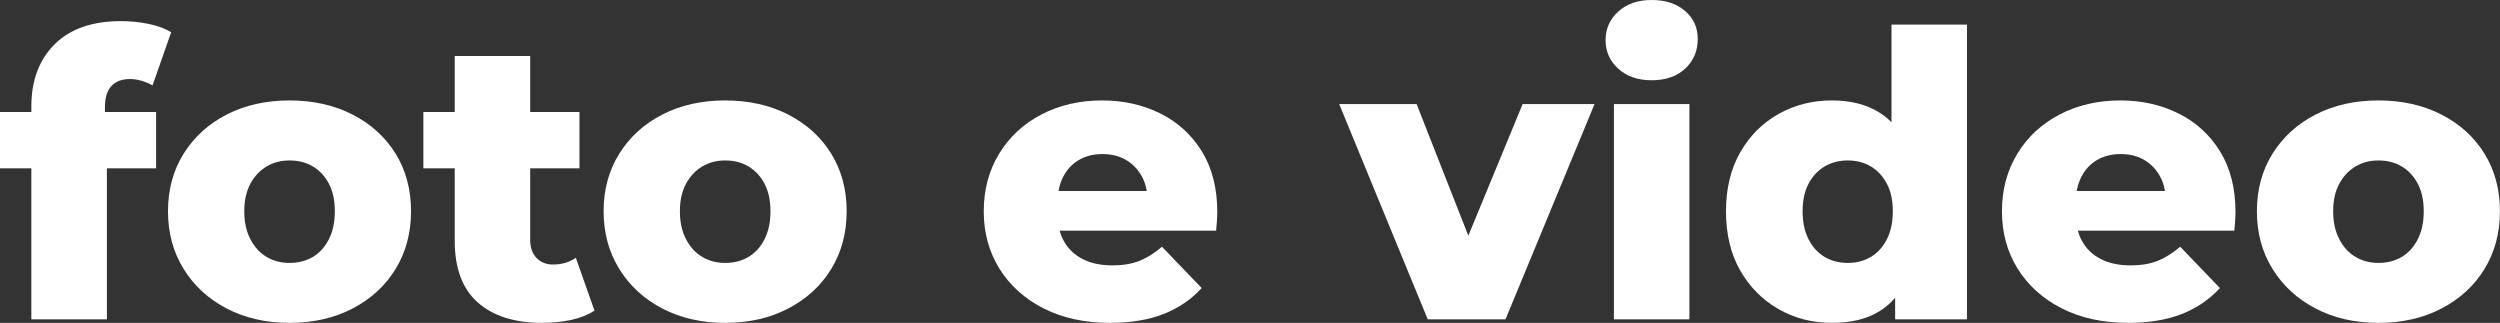
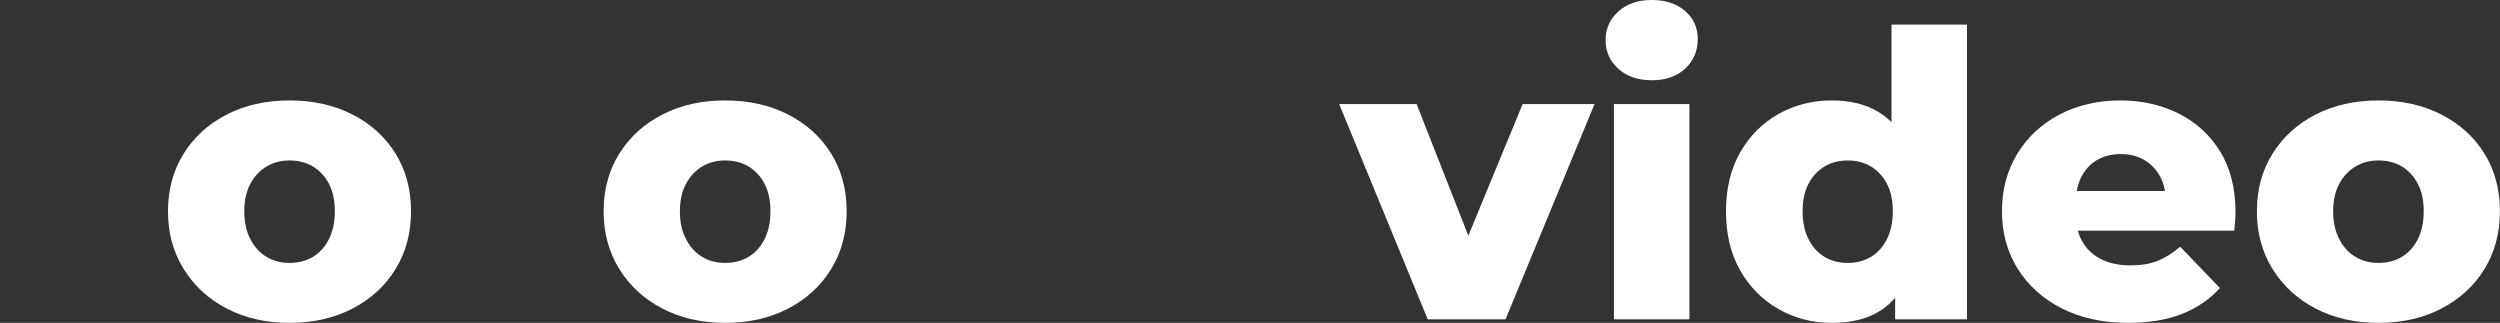
<svg xmlns="http://www.w3.org/2000/svg" version="1.1" id="Livello_1" x="0px" y="0px" viewBox="0 0 3445 444.9" style="enable-background:new 0 0 3445 444.9;" xml:space="preserve">
  <rect x="0" y="0" width="3445" height="444.9" fill="#333333" stroke="none" />
  <style type="text/css">
	.st0{fill:#FFFFFF;}
</style>
  <g>
-     <path class="st0" d="M0,232v-77.7h215.1V232H0z M43.2,440V146.7c0-35.8,10.7-64.3,32-85.6c21.3-21.3,51.9-32,91.7-32   c12.8,0,25.4,1.3,37.8,3.8c12.4,2.6,22.8,6.4,31.2,11.5l-25.7,73.3c-4.4-2.5-9.3-4.6-14.8-6.3c-5.5-1.6-10.9-2.5-16.4-2.5   c-10.9,0-19.4,3.2-25.4,9.6c-6,6.4-9,16.1-9,29.3v21.3l2.7,43.2V440H43.2z" />
    <path class="st0" d="M399,444.9c-32.5,0-61.3-6.6-86.5-19.7c-25.2-13.1-45-31.3-59.4-54.5c-14.4-23.2-21.6-49.7-21.6-79.6   c0-29.9,7.2-56.4,21.6-79.4c14.4-23,34.2-41,59.4-53.9c25.2-12.9,54-19.4,86.5-19.4c32.5,0,61.4,6.5,86.7,19.4   c25.4,13,45.1,30.9,59.4,53.9c14.2,23,21.3,49.4,21.3,79.4c0,29.9-7.1,56.5-21.3,79.6c-14.2,23.2-34,41.3-59.4,54.5   C460.3,438.4,431.4,444.9,399,444.9z M399,362.3c12,0,22.7-2.7,32-8.2c9.3-5.5,16.7-13.6,22.2-24.4c5.5-10.8,8.2-23.6,8.2-38.6   c0-15-2.7-27.6-8.2-38c-5.5-10.4-12.9-18.3-22.2-23.8c-9.3-5.5-20-8.2-32-8.2c-11.7,0-22.2,2.7-31.5,8.2   c-9.3,5.5-16.8,13.4-22.4,23.8c-5.7,10.4-8.5,23.1-8.5,38c0,15,2.8,27.8,8.5,38.6c5.6,10.8,13.1,18.9,22.4,24.4   C376.8,359.6,387.3,362.3,399,362.3z" />
-     <path class="st0" d="M583.4,232v-77.7h215.1V232H583.4z M747,444.9c-37.9,0-67.5-9.4-88.7-28.2c-21.2-18.8-31.7-47.2-31.7-85.1   V77.2h104v253.4c0,10.6,2.9,18.9,8.8,24.9c5.8,6,13.3,9,22.4,9c12.4,0,23-3.1,31.7-9.3l25.7,72.8c-8.8,5.8-19.5,10.1-32.3,12.9   C774.2,443.6,760.9,444.9,747,444.9z" />
    <path class="st0" d="M999.3,444.9c-32.5,0-61.3-6.6-86.5-19.7c-25.2-13.1-45-31.3-59.4-54.5c-14.4-23.2-21.6-49.7-21.6-79.6   c0-29.9,7.2-56.4,21.6-79.4c14.4-23,34.2-41,59.4-53.9c25.2-12.9,54-19.4,86.5-19.4c32.5,0,61.4,6.5,86.7,19.4   c25.4,13,45.1,30.9,59.4,53.9c14.2,23,21.3,49.4,21.3,79.4c0,29.9-7.1,56.5-21.3,79.6c-14.2,23.2-34,41.3-59.4,54.5   C1060.7,438.4,1031.8,444.9,999.3,444.9z M999.3,362.3c12,0,22.7-2.7,32-8.2c9.3-5.5,16.7-13.6,22.2-24.4   c5.5-10.8,8.2-23.6,8.2-38.6c0-15-2.7-27.6-8.2-38c-5.5-10.4-12.9-18.3-22.2-23.8c-9.3-5.5-20-8.2-32-8.2   c-11.7,0-22.2,2.7-31.5,8.2c-9.3,5.5-16.8,13.4-22.4,23.8c-5.7,10.4-8.5,23.1-8.5,38c0,15,2.8,27.8,8.5,38.6   c5.6,10.8,13.1,18.9,22.4,24.4C977.1,359.6,987.6,362.3,999.3,362.3z" />
-     <path class="st0" d="M1529.6,444.9c-35,0-65.6-6.7-91.7-20c-26.1-13.3-46.3-31.6-60.7-54.7c-14.4-23.2-21.6-49.5-21.6-79.1   c0-29.5,7-55.9,21.1-79.1c14-23.2,33.5-41.2,58.3-54.2c24.8-12.9,52.7-19.4,83.7-19.4c29.2,0,55.8,5.9,79.9,17.8   c24.1,11.9,43.2,29.3,57.5,52.3c14.2,23,21.3,50.9,21.3,83.7c0,3.6-0.2,7.8-0.5,12.6c-0.4,4.7-0.7,9.1-1.1,13.1h-234.8v-54.7h179.5   l-39.4,15.3c0.4-13.5-2.1-25.2-7.4-35c-5.3-9.8-12.6-17.5-21.9-23c-9.3-5.5-20.2-8.2-32.6-8.2c-12.4,0-23.3,2.7-32.6,8.2   c-9.3,5.5-16.5,13.2-21.6,23.3c-5.1,10-7.7,21.8-7.7,35.3V295c0,14.6,3,27.2,9,37.8c6,10.6,14.7,18.7,26,24.4   c11.3,5.7,24.8,8.5,40.5,8.5c14.6,0,27.1-2.1,37.5-6.3c10.4-4.2,20.7-10.7,30.9-19.4l54.7,56.9c-14.2,15.7-31.7,27.6-52.5,35.8   C1582.7,440.8,1558,444.9,1529.6,444.9z" />
    <path class="st0" d="M1967.4,440l-122-296.6h106.7l97.4,247.9h-53.6l102.3-247.9h99.1L2074.6,440H1967.4z" />
    <path class="st0" d="M2276,110.6c-19,0-34.3-5.3-46-15.9c-11.7-10.6-17.5-23.7-17.5-39.4c0-15.7,5.8-28.8,17.5-39.4   c11.7-10.6,27-15.9,46-15.9c19,0,34.3,5,46,15.1c11.7,10,17.5,22.9,17.5,38.6c0,16.4-5.7,30-17.2,40.8   C2310.8,105.2,2295.4,110.6,2276,110.6z M2224,440V143.4h104V440H2224z" />
    <path class="st0" d="M2524.5,444.9c-27,0-51.5-6.3-73.6-18.9c-22.1-12.6-39.7-30.3-52.8-53.1c-13.1-22.8-19.7-50.1-19.7-81.8   c0-31.4,6.6-58.5,19.7-81.3c13.1-22.8,30.7-40.4,52.8-52.8c22.1-12.4,46.6-18.6,73.6-18.6c25.5,0,47.2,5.5,64.9,16.4   c17.7,10.9,31.1,27.7,40.2,50.3c9.1,22.6,13.7,51.3,13.7,85.9c0,35.4-4.4,64.4-13.1,87c-8.8,22.6-21.9,39.4-39.4,50.3   C2573.2,439.5,2551.1,444.9,2524.5,444.9z M2546.4,362.3c11.7,0,22.2-2.7,31.5-8.2c9.3-5.5,16.7-13.6,22.2-24.4   c5.5-10.8,8.2-23.6,8.2-38.6c0-15-2.7-27.6-8.2-38c-5.5-10.4-12.9-18.3-22.2-23.8s-19.8-8.2-31.5-8.2c-12,0-22.7,2.7-32,8.2   c-9.3,5.5-16.7,13.4-22.2,23.8c-5.5,10.4-8.2,23.1-8.2,38c0,15,2.7,27.8,8.2,38.6c5.5,10.8,12.9,18.9,22.2,24.4   C2523.7,359.6,2534.3,362.3,2546.4,362.3z M2611.5,440v-50.9l0.5-98l-5.5-98V33.9h104V440H2611.5z" />
    <path class="st0" d="M2932.7,444.9c-35,0-65.6-6.7-91.7-20c-26.1-13.3-46.3-31.6-60.7-54.7c-14.4-23.2-21.6-49.5-21.6-79.1   c0-29.5,7-55.9,21.1-79.1c14-23.2,33.5-41.2,58.3-54.2c24.8-12.9,52.7-19.4,83.7-19.4c29.2,0,55.8,5.9,79.9,17.8   c24.1,11.9,43.2,29.3,57.5,52.3c14.2,23,21.3,50.9,21.3,83.7c0,3.6-0.2,7.8-0.5,12.6c-0.4,4.7-0.7,9.1-1.1,13.1h-234.8v-54.7h179.5   l-39.4,15.3c0.4-13.5-2.1-25.2-7.4-35c-5.3-9.8-12.6-17.5-21.9-23c-9.3-5.5-20.2-8.2-32.6-8.2c-12.4,0-23.3,2.7-32.6,8.2   c-9.3,5.5-16.5,13.2-21.6,23.3c-5.1,10-7.7,21.8-7.7,35.3V295c0,14.6,3,27.2,9,37.8c6,10.6,14.7,18.7,26,24.4   c11.3,5.7,24.8,8.5,40.5,8.5c14.6,0,27.1-2.1,37.5-6.3c10.4-4.2,20.7-10.7,30.9-19.4l54.7,56.9c-14.2,15.7-31.7,27.6-52.5,35.8   C2985.8,440.8,2961.2,444.9,2932.7,444.9z" />
    <path class="st0" d="M3277.5,444.9c-32.5,0-61.3-6.6-86.5-19.7c-25.2-13.1-45-31.3-59.4-54.5c-14.4-23.2-21.6-49.7-21.6-79.6   c0-29.9,7.2-56.4,21.6-79.4c14.4-23,34.2-41,59.4-53.9c25.2-12.9,54-19.4,86.5-19.4c32.5,0,61.4,6.5,86.7,19.4   c25.4,13,45.1,30.9,59.4,53.9c14.2,23,21.3,49.4,21.3,79.4c0,29.9-7.1,56.5-21.3,79.6c-14.2,23.2-34,41.3-59.4,54.5   C3338.9,438.4,3310,444.9,3277.5,444.9z M3277.5,362.3c12,0,22.7-2.7,32-8.2c9.3-5.5,16.7-13.6,22.2-24.4   c5.5-10.8,8.2-23.6,8.2-38.6c0-15-2.7-27.6-8.2-38c-5.5-10.4-12.9-18.3-22.2-23.8c-9.3-5.5-20-8.2-32-8.2   c-11.7,0-22.2,2.7-31.5,8.2c-9.3,5.5-16.8,13.4-22.4,23.8c-5.7,10.4-8.5,23.1-8.5,38c0,15,2.8,27.8,8.5,38.6   c5.6,10.8,13.1,18.9,22.4,24.4C3255.4,359.6,3265.8,362.3,3277.5,362.3z" />
  </g>
</svg>